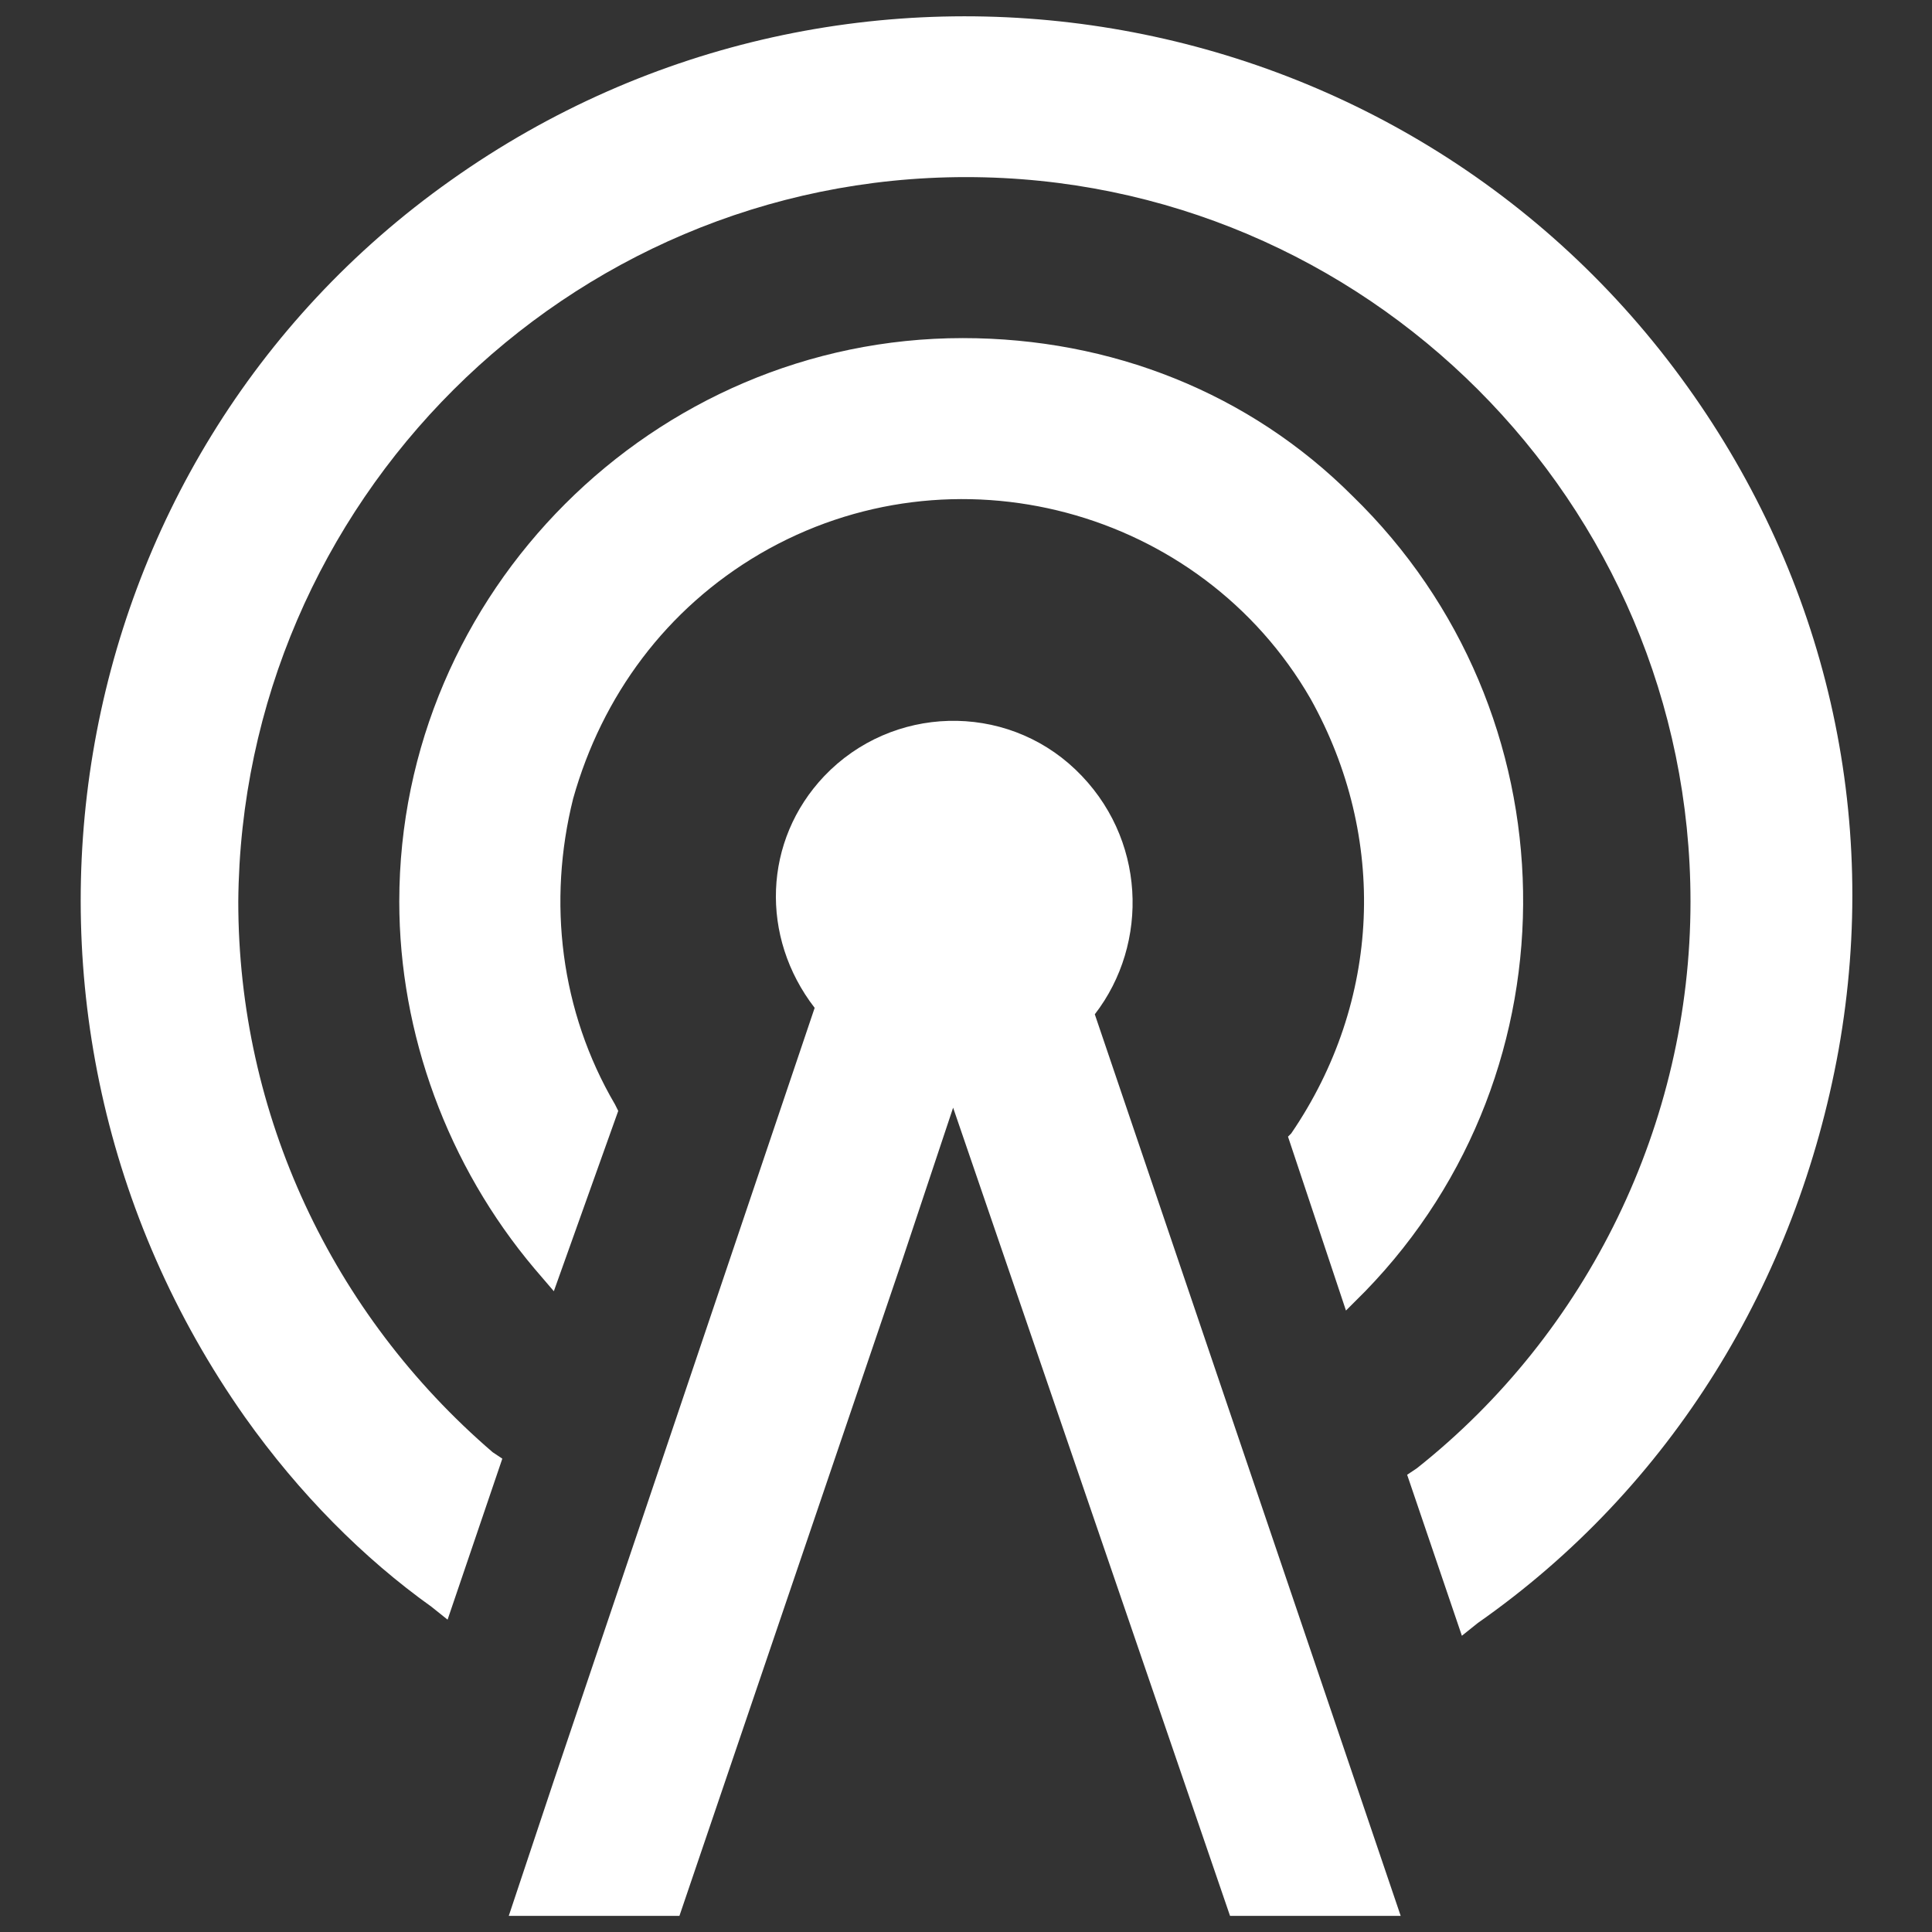
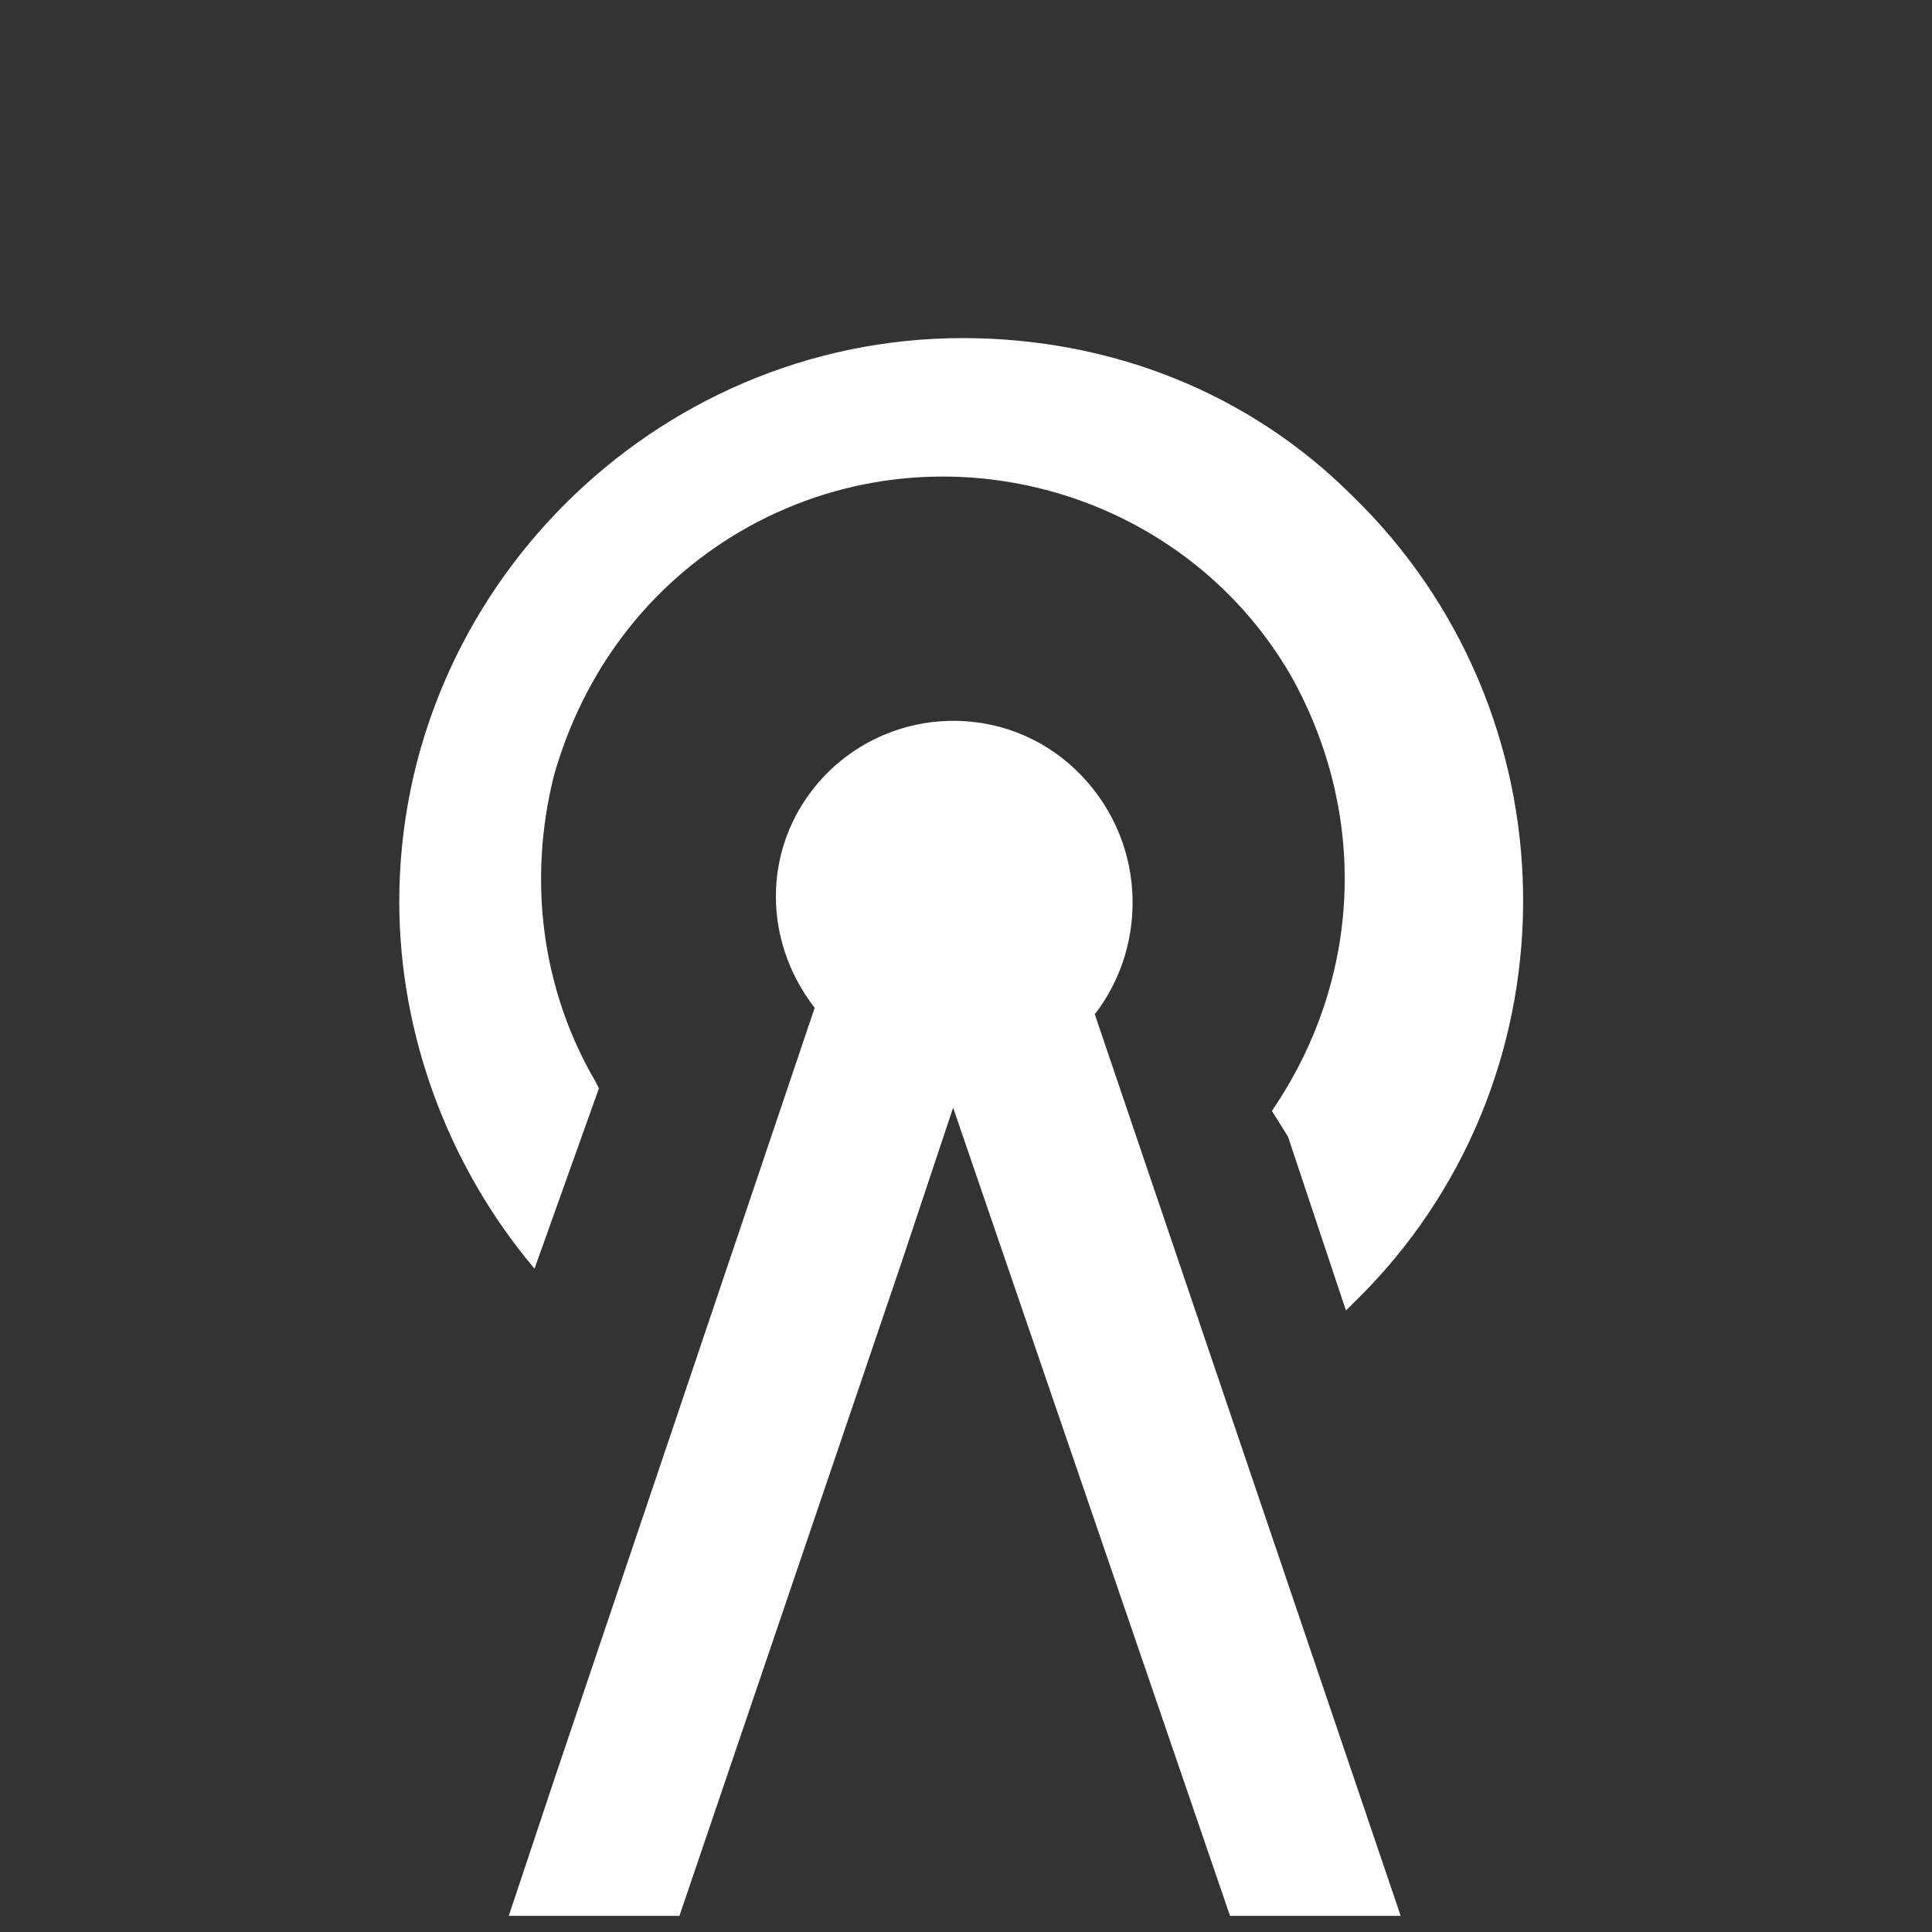
<svg xmlns="http://www.w3.org/2000/svg" version="1.1" id="Layer_1" x="0px" y="0px" viewBox="0 0 60 60" style="enable-background:new 0 0 60 60;" xml:space="preserve">
  <rect x="0" y="0" width="60" height="60" fill="#333333" stroke="none" />
  <style type="text/css">
	.st0{fill:#FFFFFF;}
</style>
  <title>podcast-default</title>
  <g>
-     <path class="st0" d="M40,35.3l1.8,5.4l0.6-0.6c6.7-6.9,6.5-18-0.4-24.7c-3.2-3.2-7.5-4.9-12.1-4.9c-9.6,0-17.5,7.9-17.5,17.5   c0,4.1,1.5,8.2,4.2,11.4l0.6,0.7l2-5.6l-0.1-0.2c-1.7-2.9-2.1-6.3-1.3-9.5c0.9-3.2,2.9-5.9,5.8-7.6c6-3.5,13.7-1.4,17.1,4.5   c2.4,4.3,2.2,9.4-0.6,13.5L40,35.3z" />
-     <path class="st0" d="M52.4,12C43.6-0.3,26.4-3.2,14,5.6C1.7,14.3-1.2,31.5,7.6,44c1.7,2.4,3.7,4.4,5.8,5.9l0.5,0.4l1.7-5l-0.3-0.2   c-5-4.3-7.9-10.5-7.9-17.1C7.5,15.6,17.6,5.5,30,5.5c12.4,0,22.5,10.1,22.5,22.5c0,6.9-3.2,13.4-8.5,17.6l-0.3,0.2l1.7,5l0.5-0.4   c6-4.2,9.9-10.6,11.2-17.8C58.4,25.3,56.7,18,52.4,12z" />
+     <path class="st0" d="M40,35.3l1.8,5.4l0.6-0.6c6.7-6.9,6.5-18-0.4-24.7c-3.2-3.2-7.5-4.9-12.1-4.9c-9.6,0-17.5,7.9-17.5,17.5   c0,4.1,1.5,8.2,4.2,11.4l2-5.6l-0.1-0.2c-1.7-2.9-2.1-6.3-1.3-9.5c0.9-3.2,2.9-5.9,5.8-7.6c6-3.5,13.7-1.4,17.1,4.5   c2.4,4.3,2.2,9.4-0.6,13.5L40,35.3z" />
    <path class="st0" d="M33.4,23.9c-2.2-2.1-5.7-2-7.8,0.2c-1.9,2-2,5-0.3,7.2l-8.1,24l-1.4,4.2h5.3L28,39.2l1.6-4.8l8.6,25.1h5.3   l-9.5-28C35.7,29.3,35.6,26,33.4,23.9z" />
  </g>
</svg>